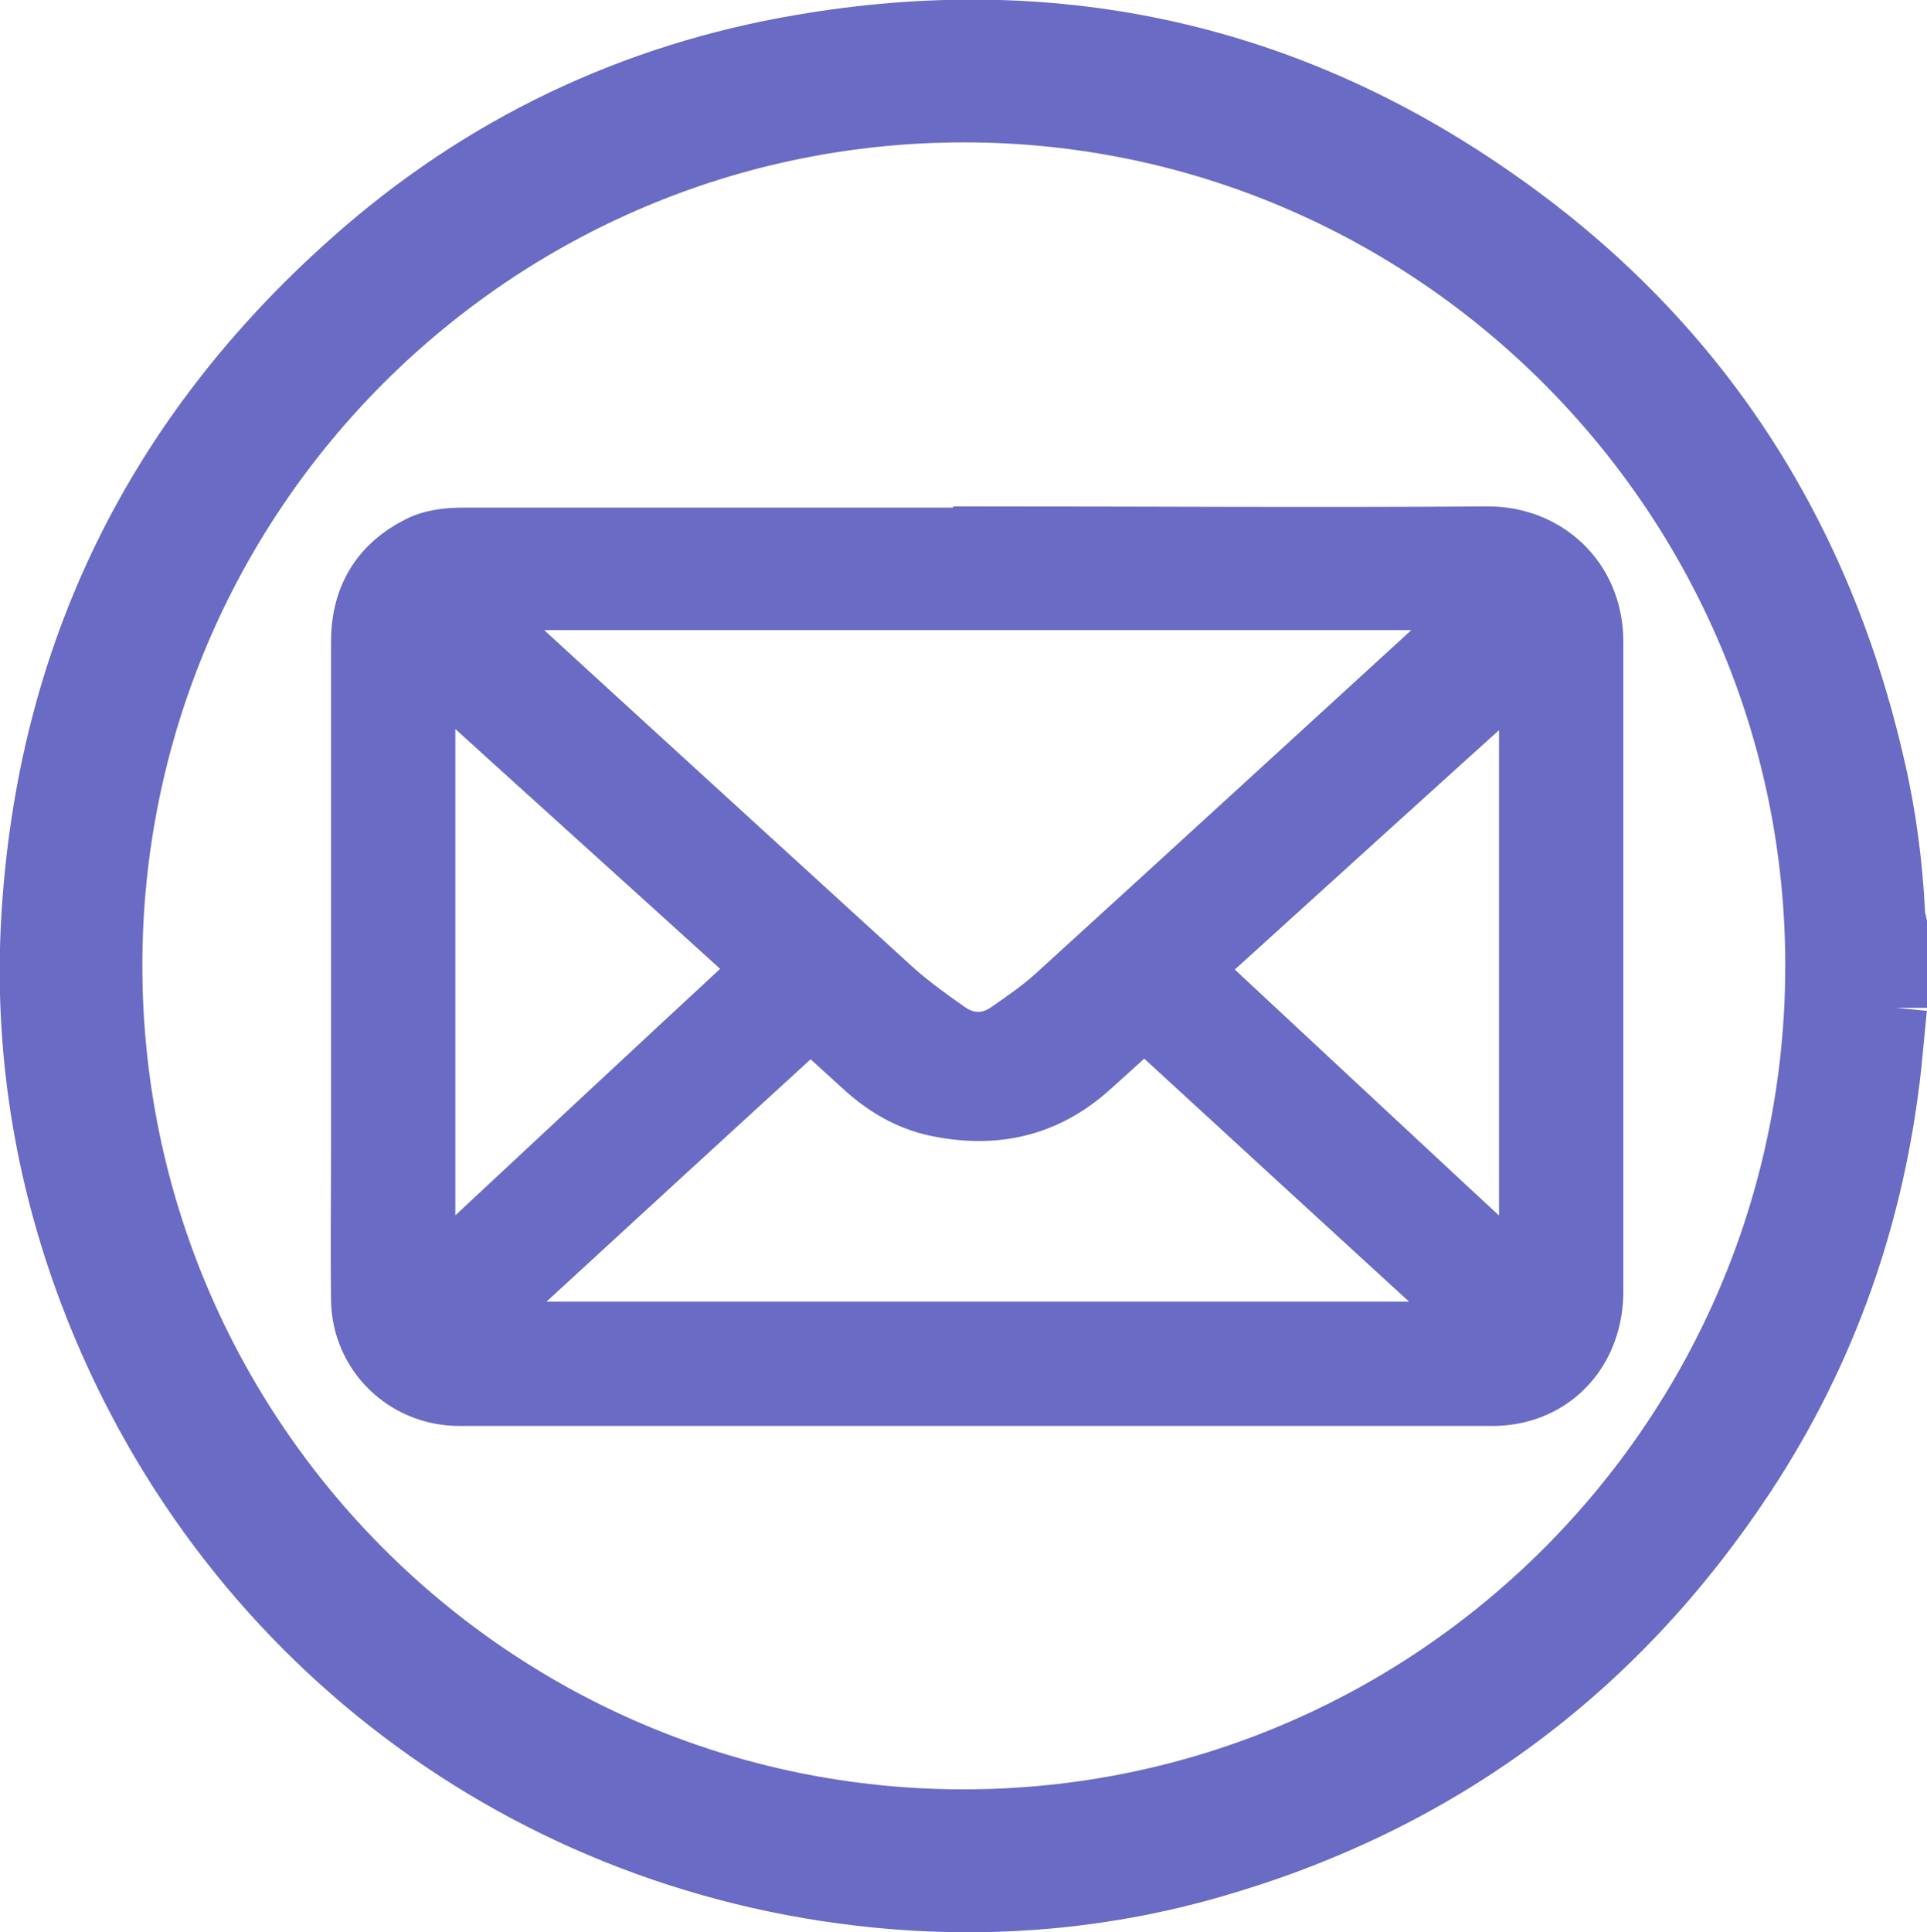
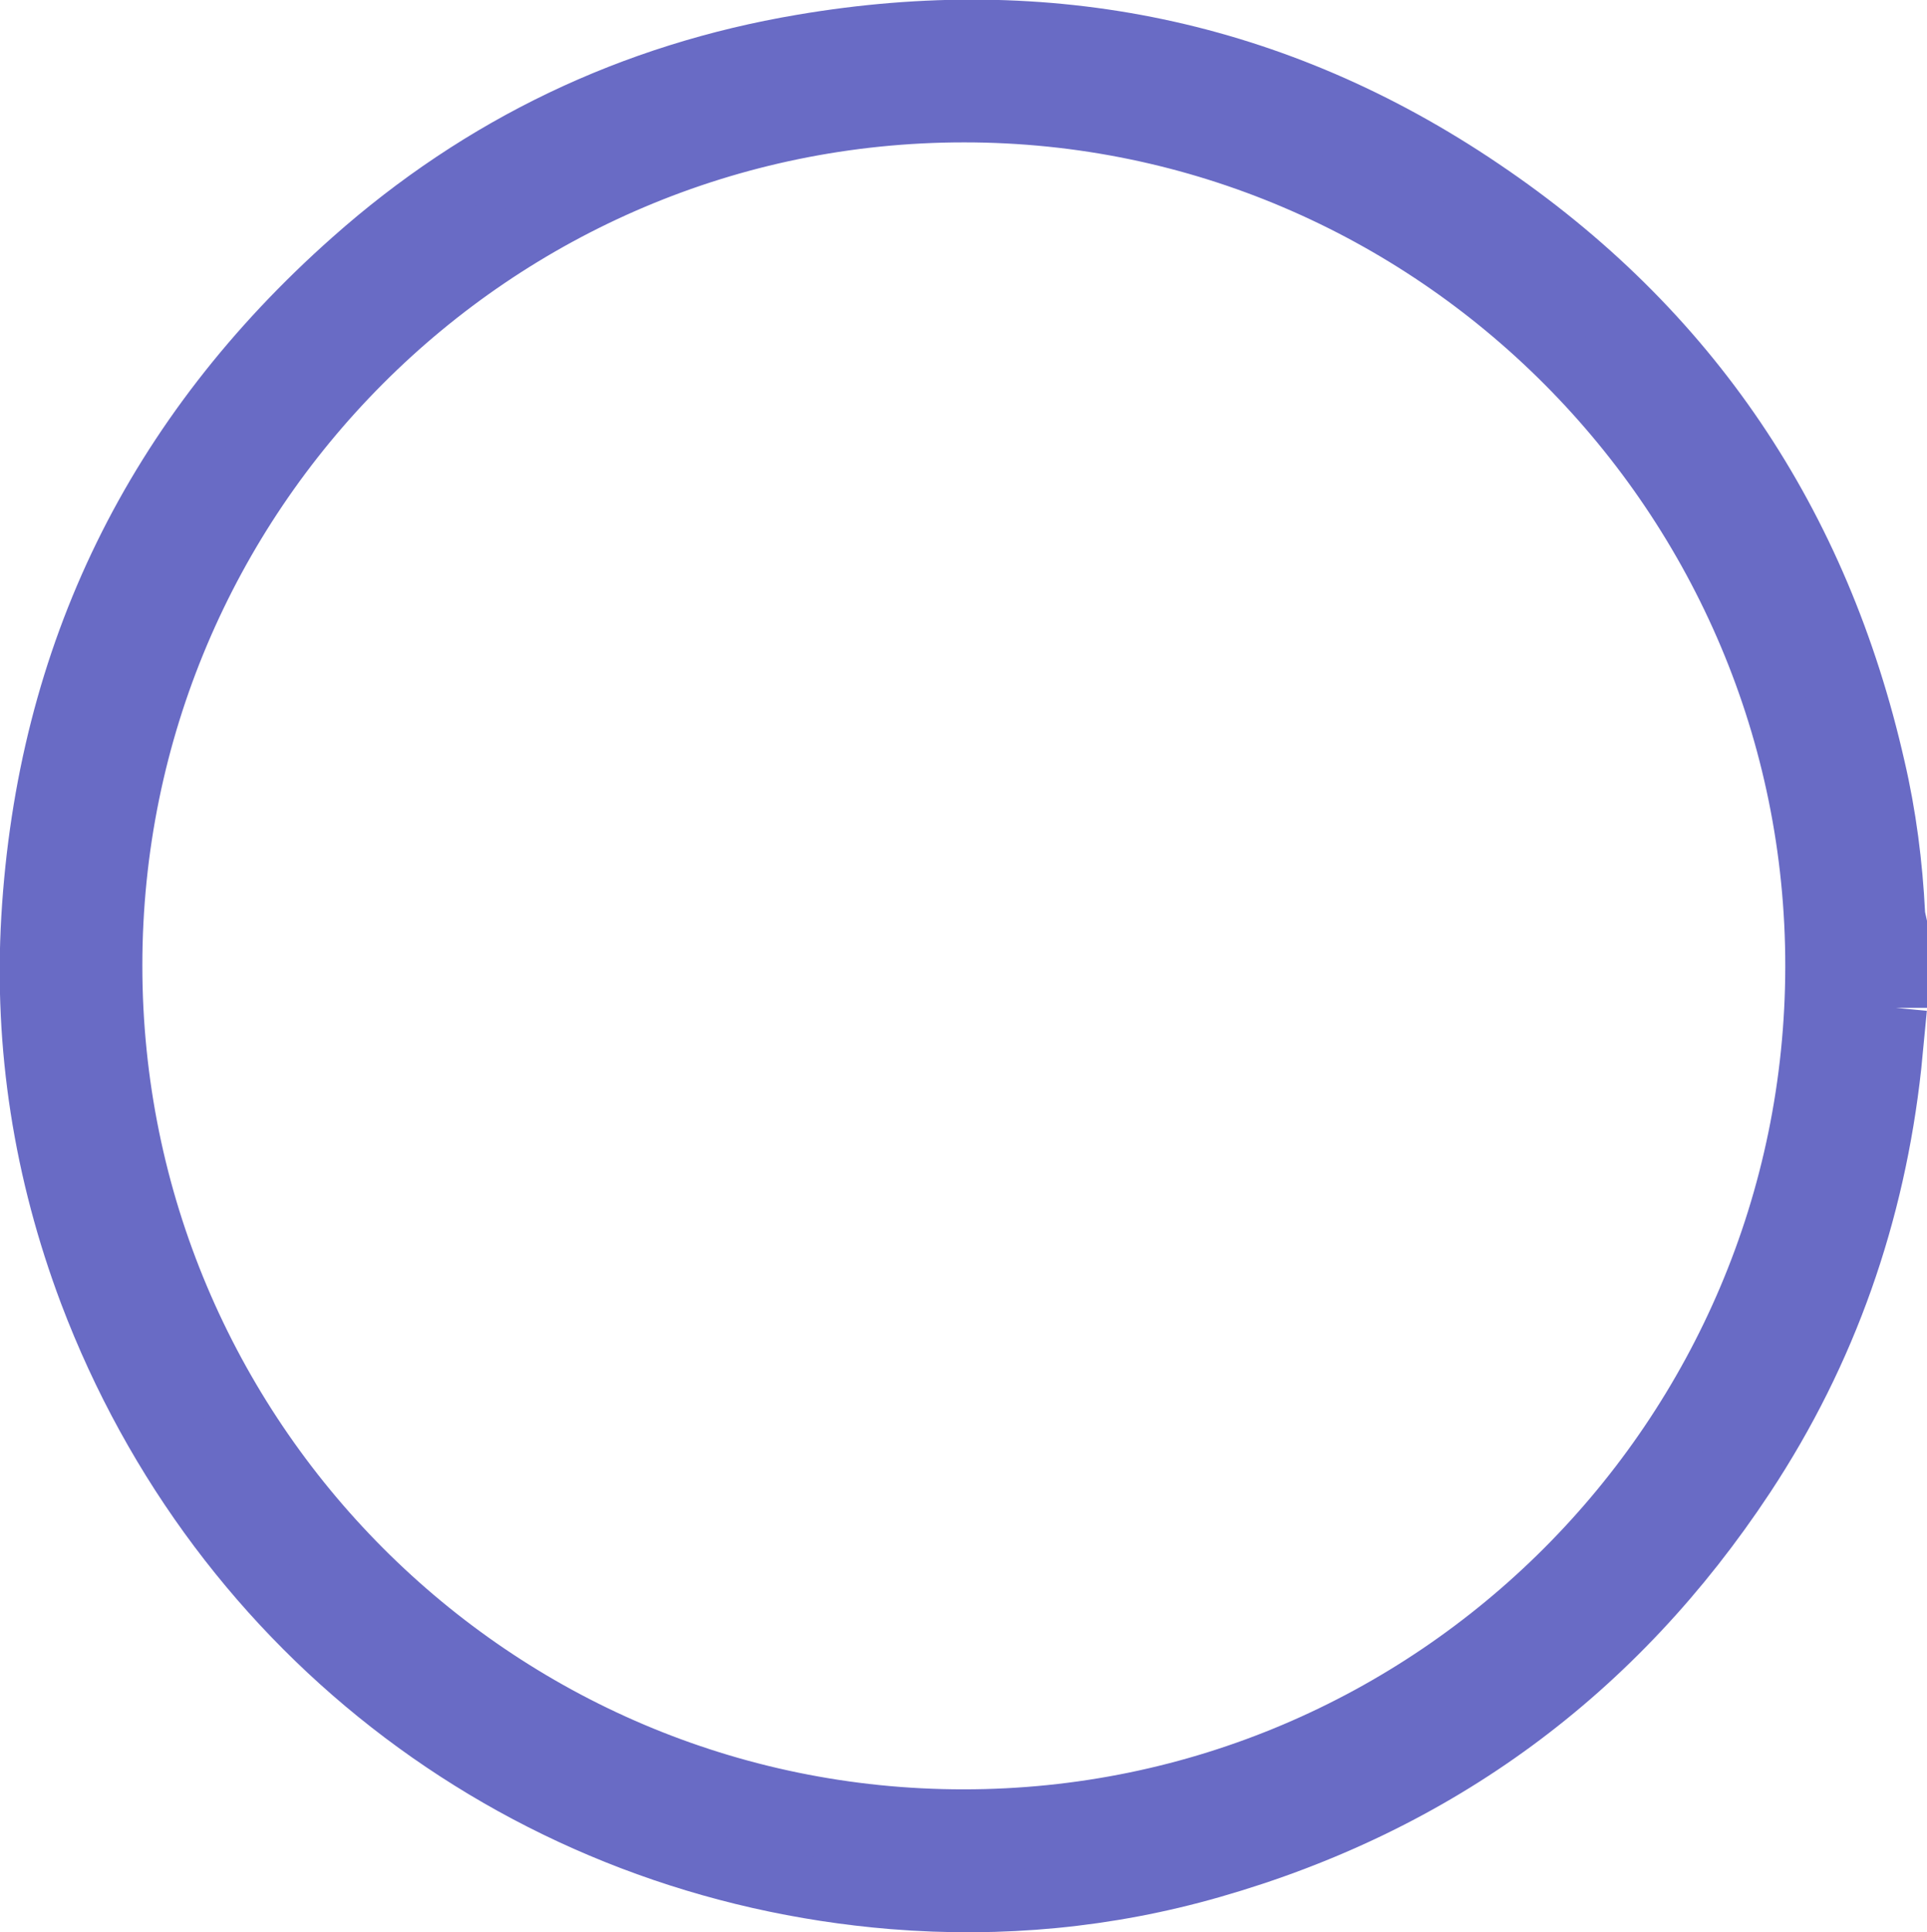
<svg xmlns="http://www.w3.org/2000/svg" id="_Слой_2" data-name="Слой 2" viewBox="0 0 31 31.08">
  <defs>
    <style> .cls-1, .cls-2 { fill: #696bc5; stroke: #696bc5; stroke-miterlimit: 10; } .cls-2 { stroke-width: .75px; } </style>
  </defs>
  <g id="_Слой_1-2" data-name="Слой 1">
    <g>
      <path class="cls-1" d="M30.5,16.21c-.03,.31-.06,.62-.09,.93-.26,2.38-1.03,4.59-2.35,6.59-2.08,3.15-4.94,5.26-8.57,6.3-1.67,.48-3.39,.64-5.12,.5-5.87-.48-10.83-4.22-12.92-9.74-.73-1.94-1.05-3.95-.93-6.02,.25-4.24,1.99-7.77,5.16-10.58,2.07-1.84,4.5-3,7.23-3.46,3.94-.67,7.61,.08,10.92,2.32,3.34,2.25,5.43,5.38,6.32,9.3,.18,.77,.28,1.56,.32,2.35,0,.05,.02,.11,.03,.16v1.35ZM1.79,15.53c0,7.59,6.14,13.75,13.71,13.75,7.56,0,13.71-6.15,13.72-13.73,.01-7.57-6.15-13.76-13.71-13.76-7.57,0-13.72,6.15-13.72,13.74Z" />
-       <path class="cls-2" d="M15.71,8.52c2.74,0,5.49,.02,8.23,0,.99,0,1.8,.74,1.8,1.8,0,3.48,0,6.97,0,10.45,0,.85-.5,1.53-1.26,1.73-.15,.04-.31,.06-.47,.06-5.54,0-11.08,0-16.62,0-.93,0-1.68-.73-1.69-1.66-.01-.79,0-1.58,0-2.37,0-2.73,0-5.47,0-8.2,0-.73,.31-1.28,.95-1.62,.25-.14,.53-.17,.81-.17,1.71,0,3.42,0,5.13,0h3.12Zm-7.89,1.24s-.02,.02-.02,.03c.04,.03,.07,.05,.11,.08,2.17,1.99,4.35,3.98,6.53,5.97,.27,.24,.56,.45,.86,.66,.28,.2,.59,.2,.87,0,.26-.18,.52-.36,.75-.57,2.22-2.02,4.43-4.05,6.64-6.07,.03-.02,.05-.06,.09-.1H7.82Zm15.8,11.54c-1.76-1.61-3.48-3.19-5.21-4.78-.28,.25-.55,.5-.82,.74-.74,.66-1.6,.84-2.55,.64-.47-.1-.87-.34-1.22-.66-.26-.24-.52-.47-.78-.71-1.74,1.59-3.46,3.17-5.21,4.78h15.8Zm-4.32-5.72c1.74,1.62,3.45,3.22,5.19,4.83V10.9c-1.74,1.57-3.46,3.13-5.19,4.7Zm-12.35,4.83c1.75-1.63,3.46-3.23,5.19-4.83-1.73-1.57-3.45-3.12-5.19-4.7v9.54Z" />
    </g>
  </g>
</svg>